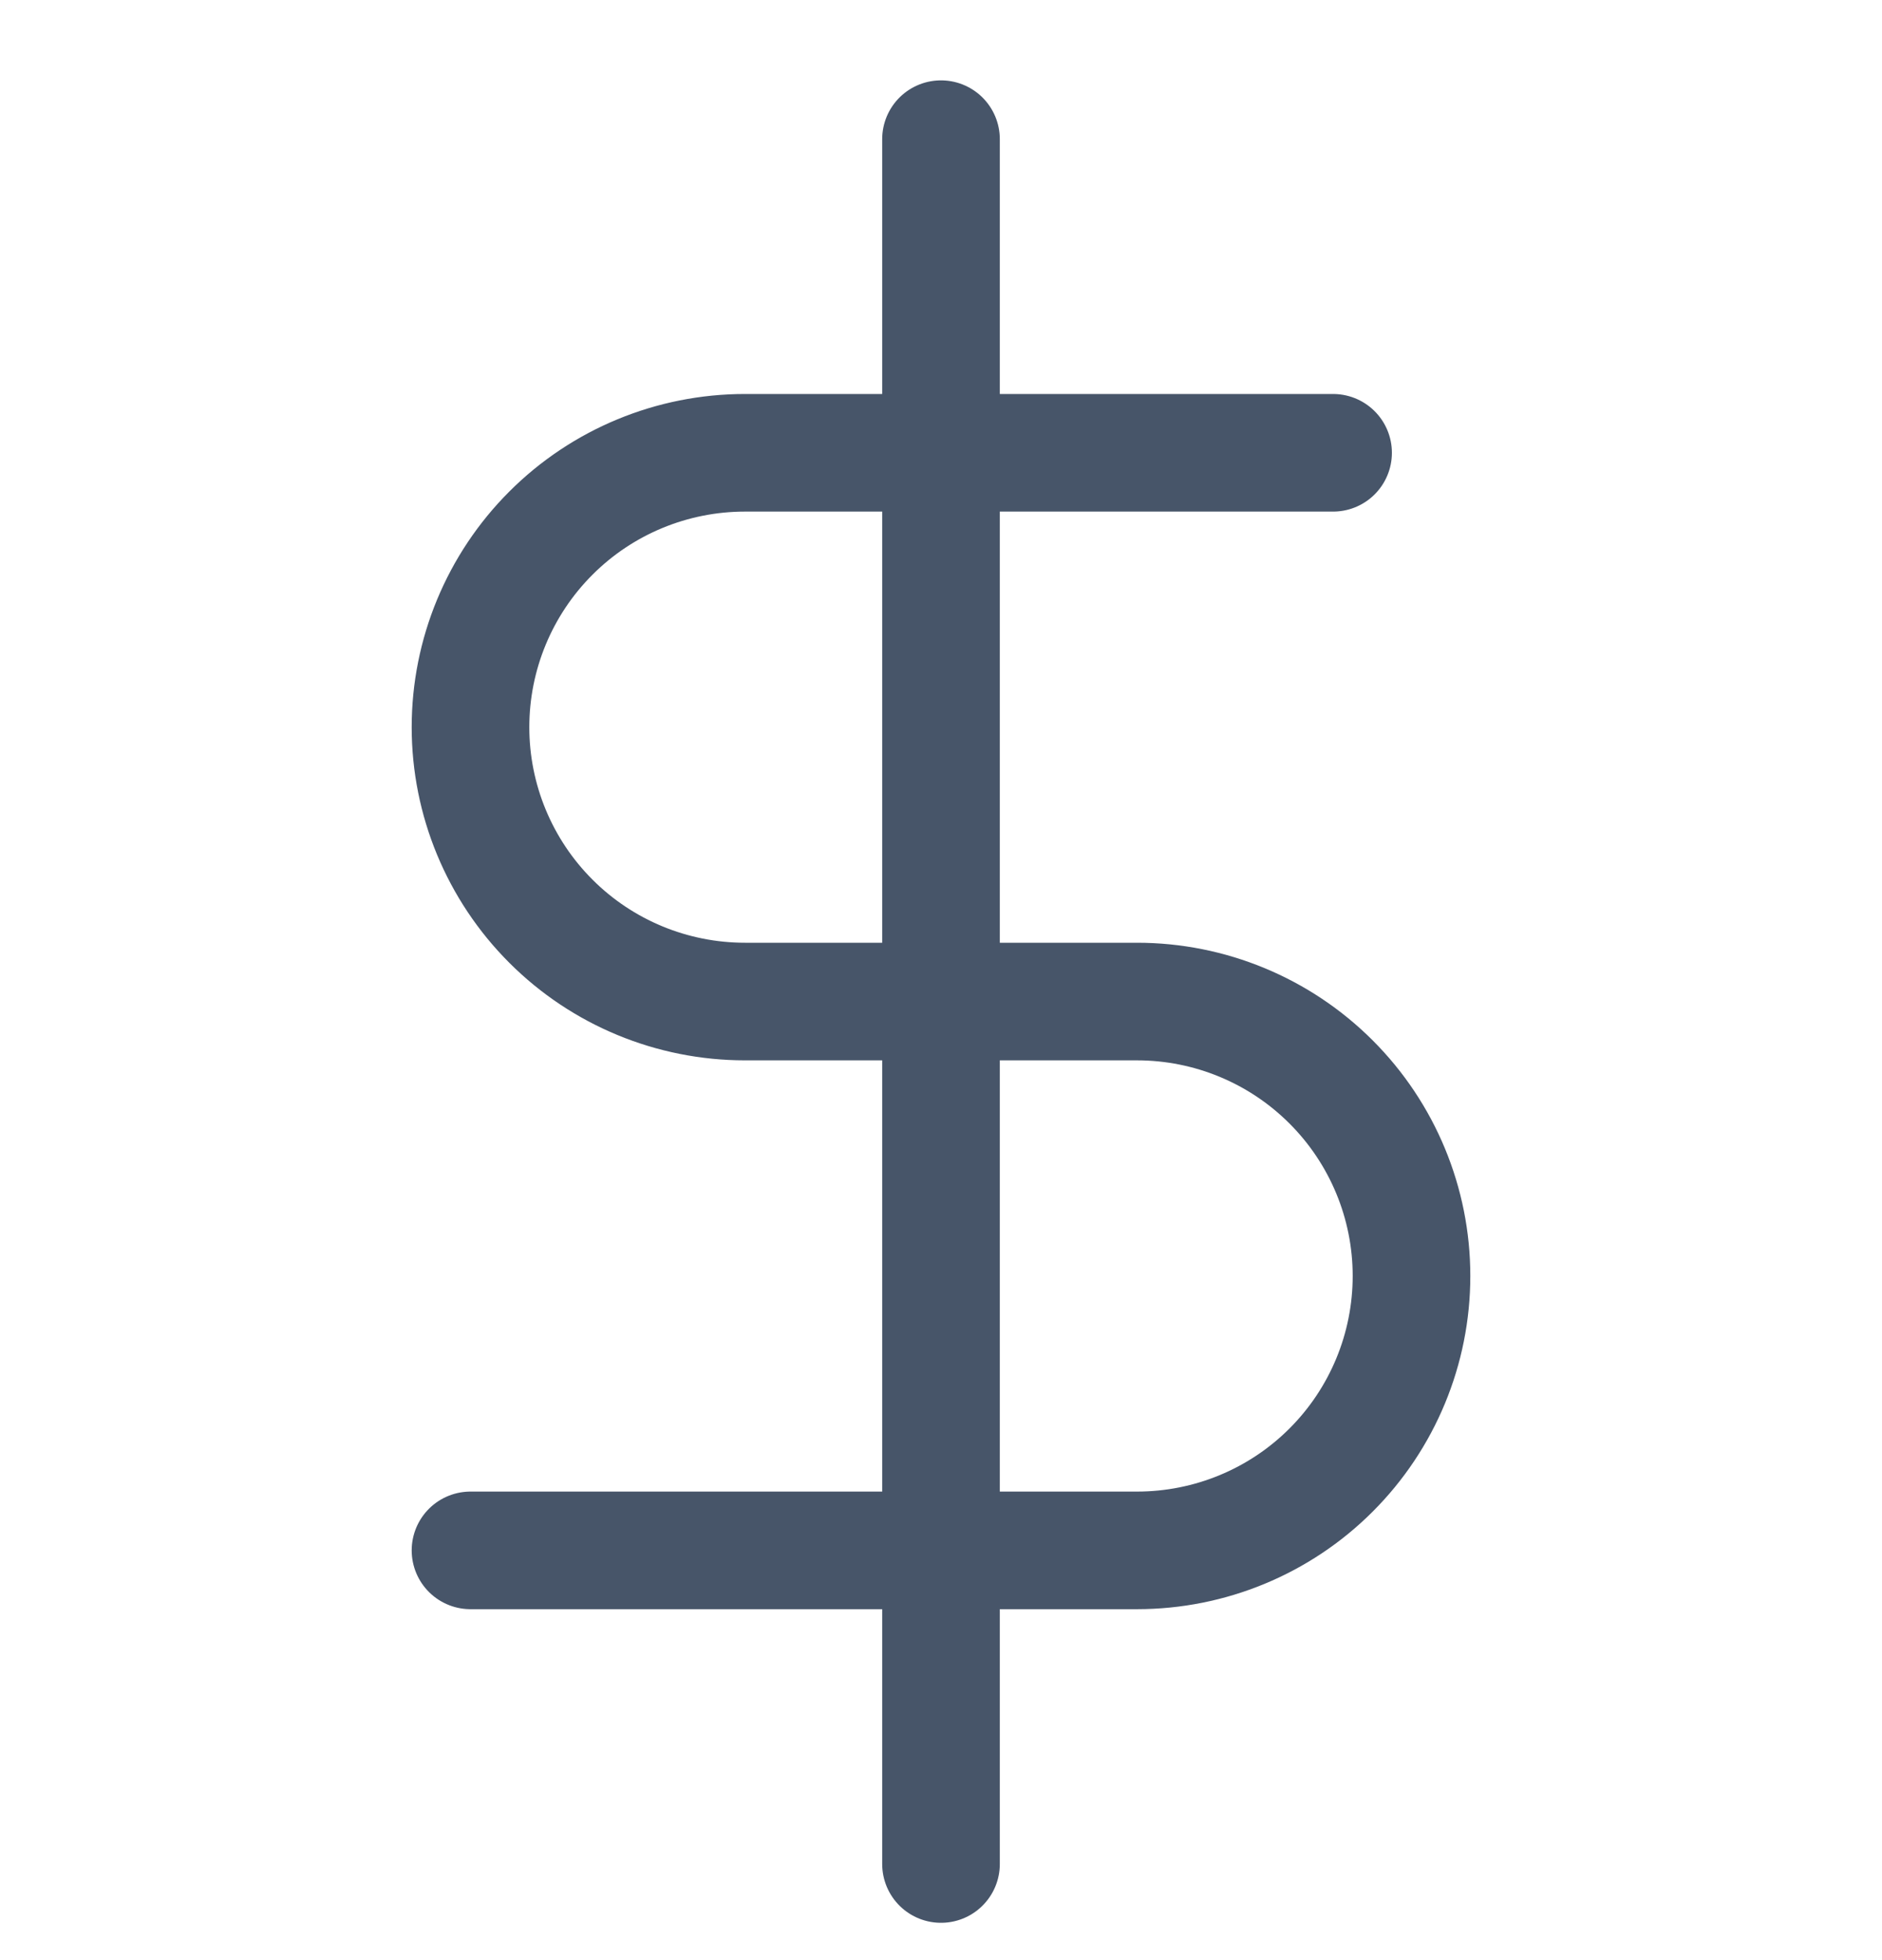
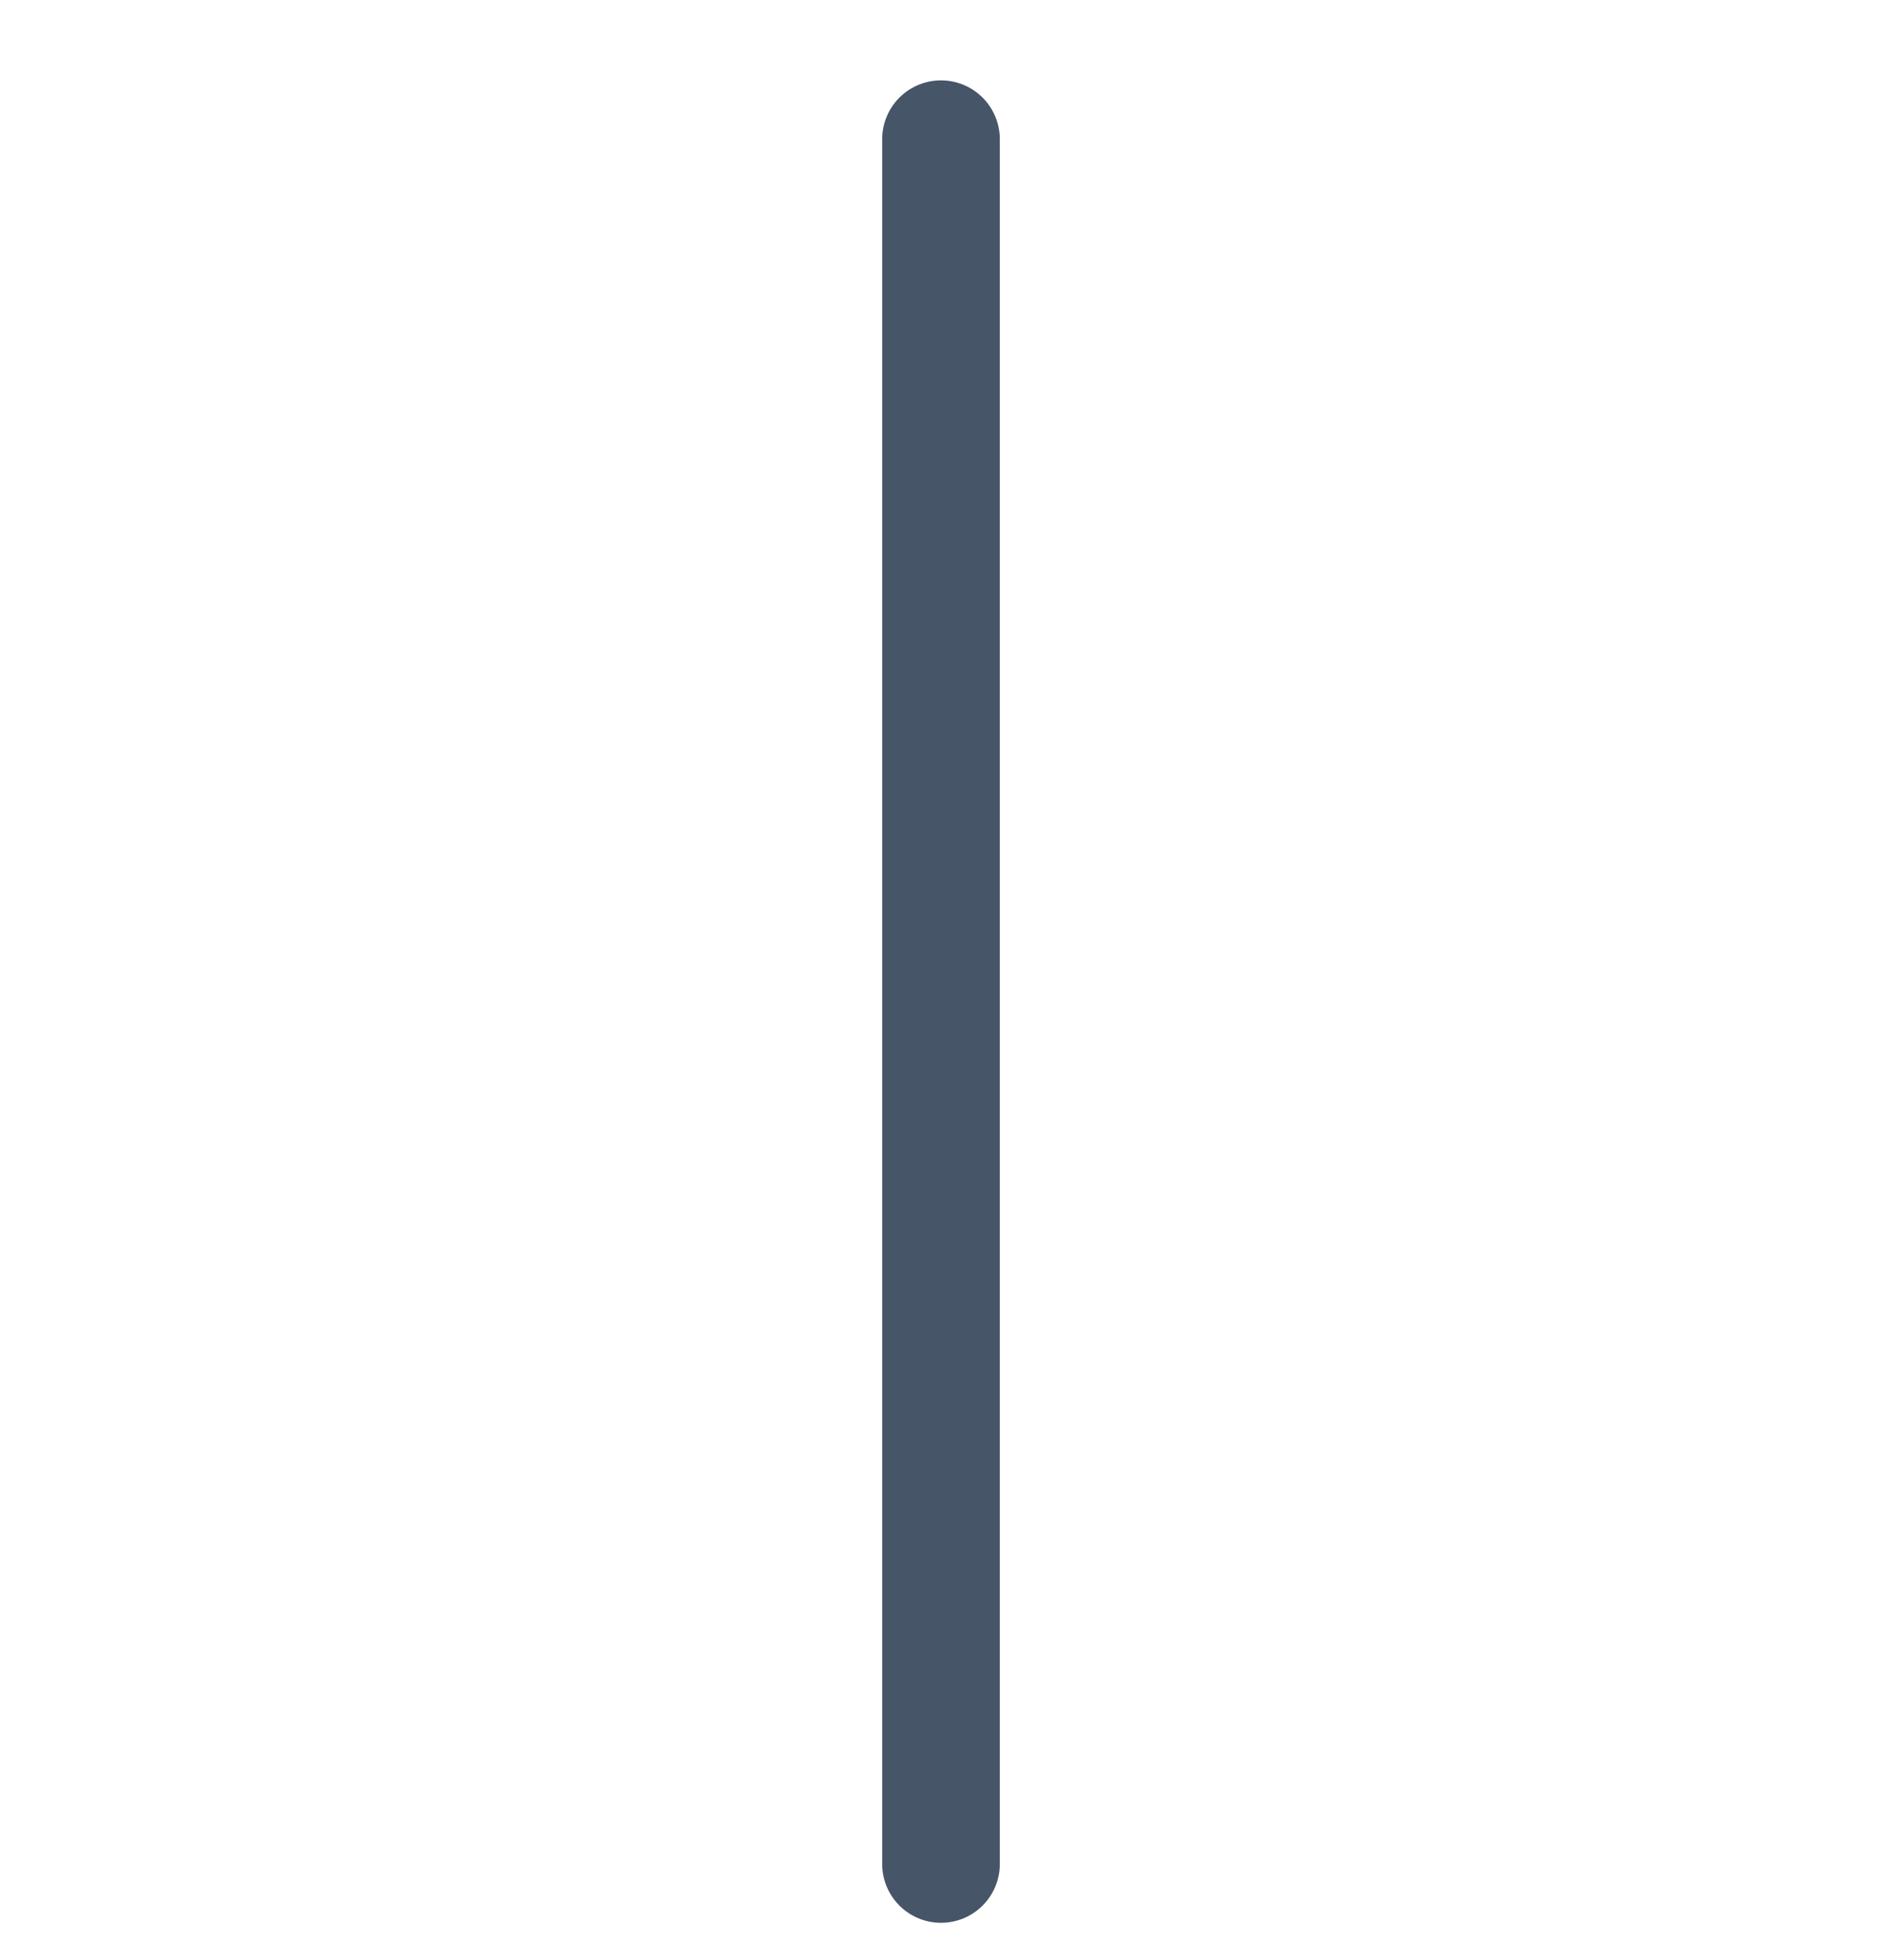
<svg xmlns="http://www.w3.org/2000/svg" width="24" height="25" viewBox="0 0 24 25" fill="none">
  <g clip-path="url(#clip0_508_215)">
    <path d="M12 1.775V23.774" stroke="#475569" stroke-width="1.5" stroke-linecap="round" stroke-linejoin="round" />
-     <path d="M17 5.775H9.5C8.572 5.775 7.681 6.143 7.025 6.8C6.369 7.456 6 8.346 6 9.275C6 10.203 6.369 11.093 7.025 11.749C7.681 12.406 8.572 12.774 9.5 12.774H14.5C15.428 12.774 16.319 13.143 16.975 13.8C17.631 14.456 18 15.346 18 16.274C18 17.203 17.631 18.093 16.975 18.749C16.319 19.406 15.428 19.774 14.5 19.774H6" stroke="#475569" stroke-width="1.5" stroke-linecap="round" stroke-linejoin="round" />
  </g>
  <defs>
    <clipPath id="clip0_508_215">
      <rect width="24" height="24" fill="white" transform="translate(0 0.775)" />
    </clipPath>
  </defs>
</svg>